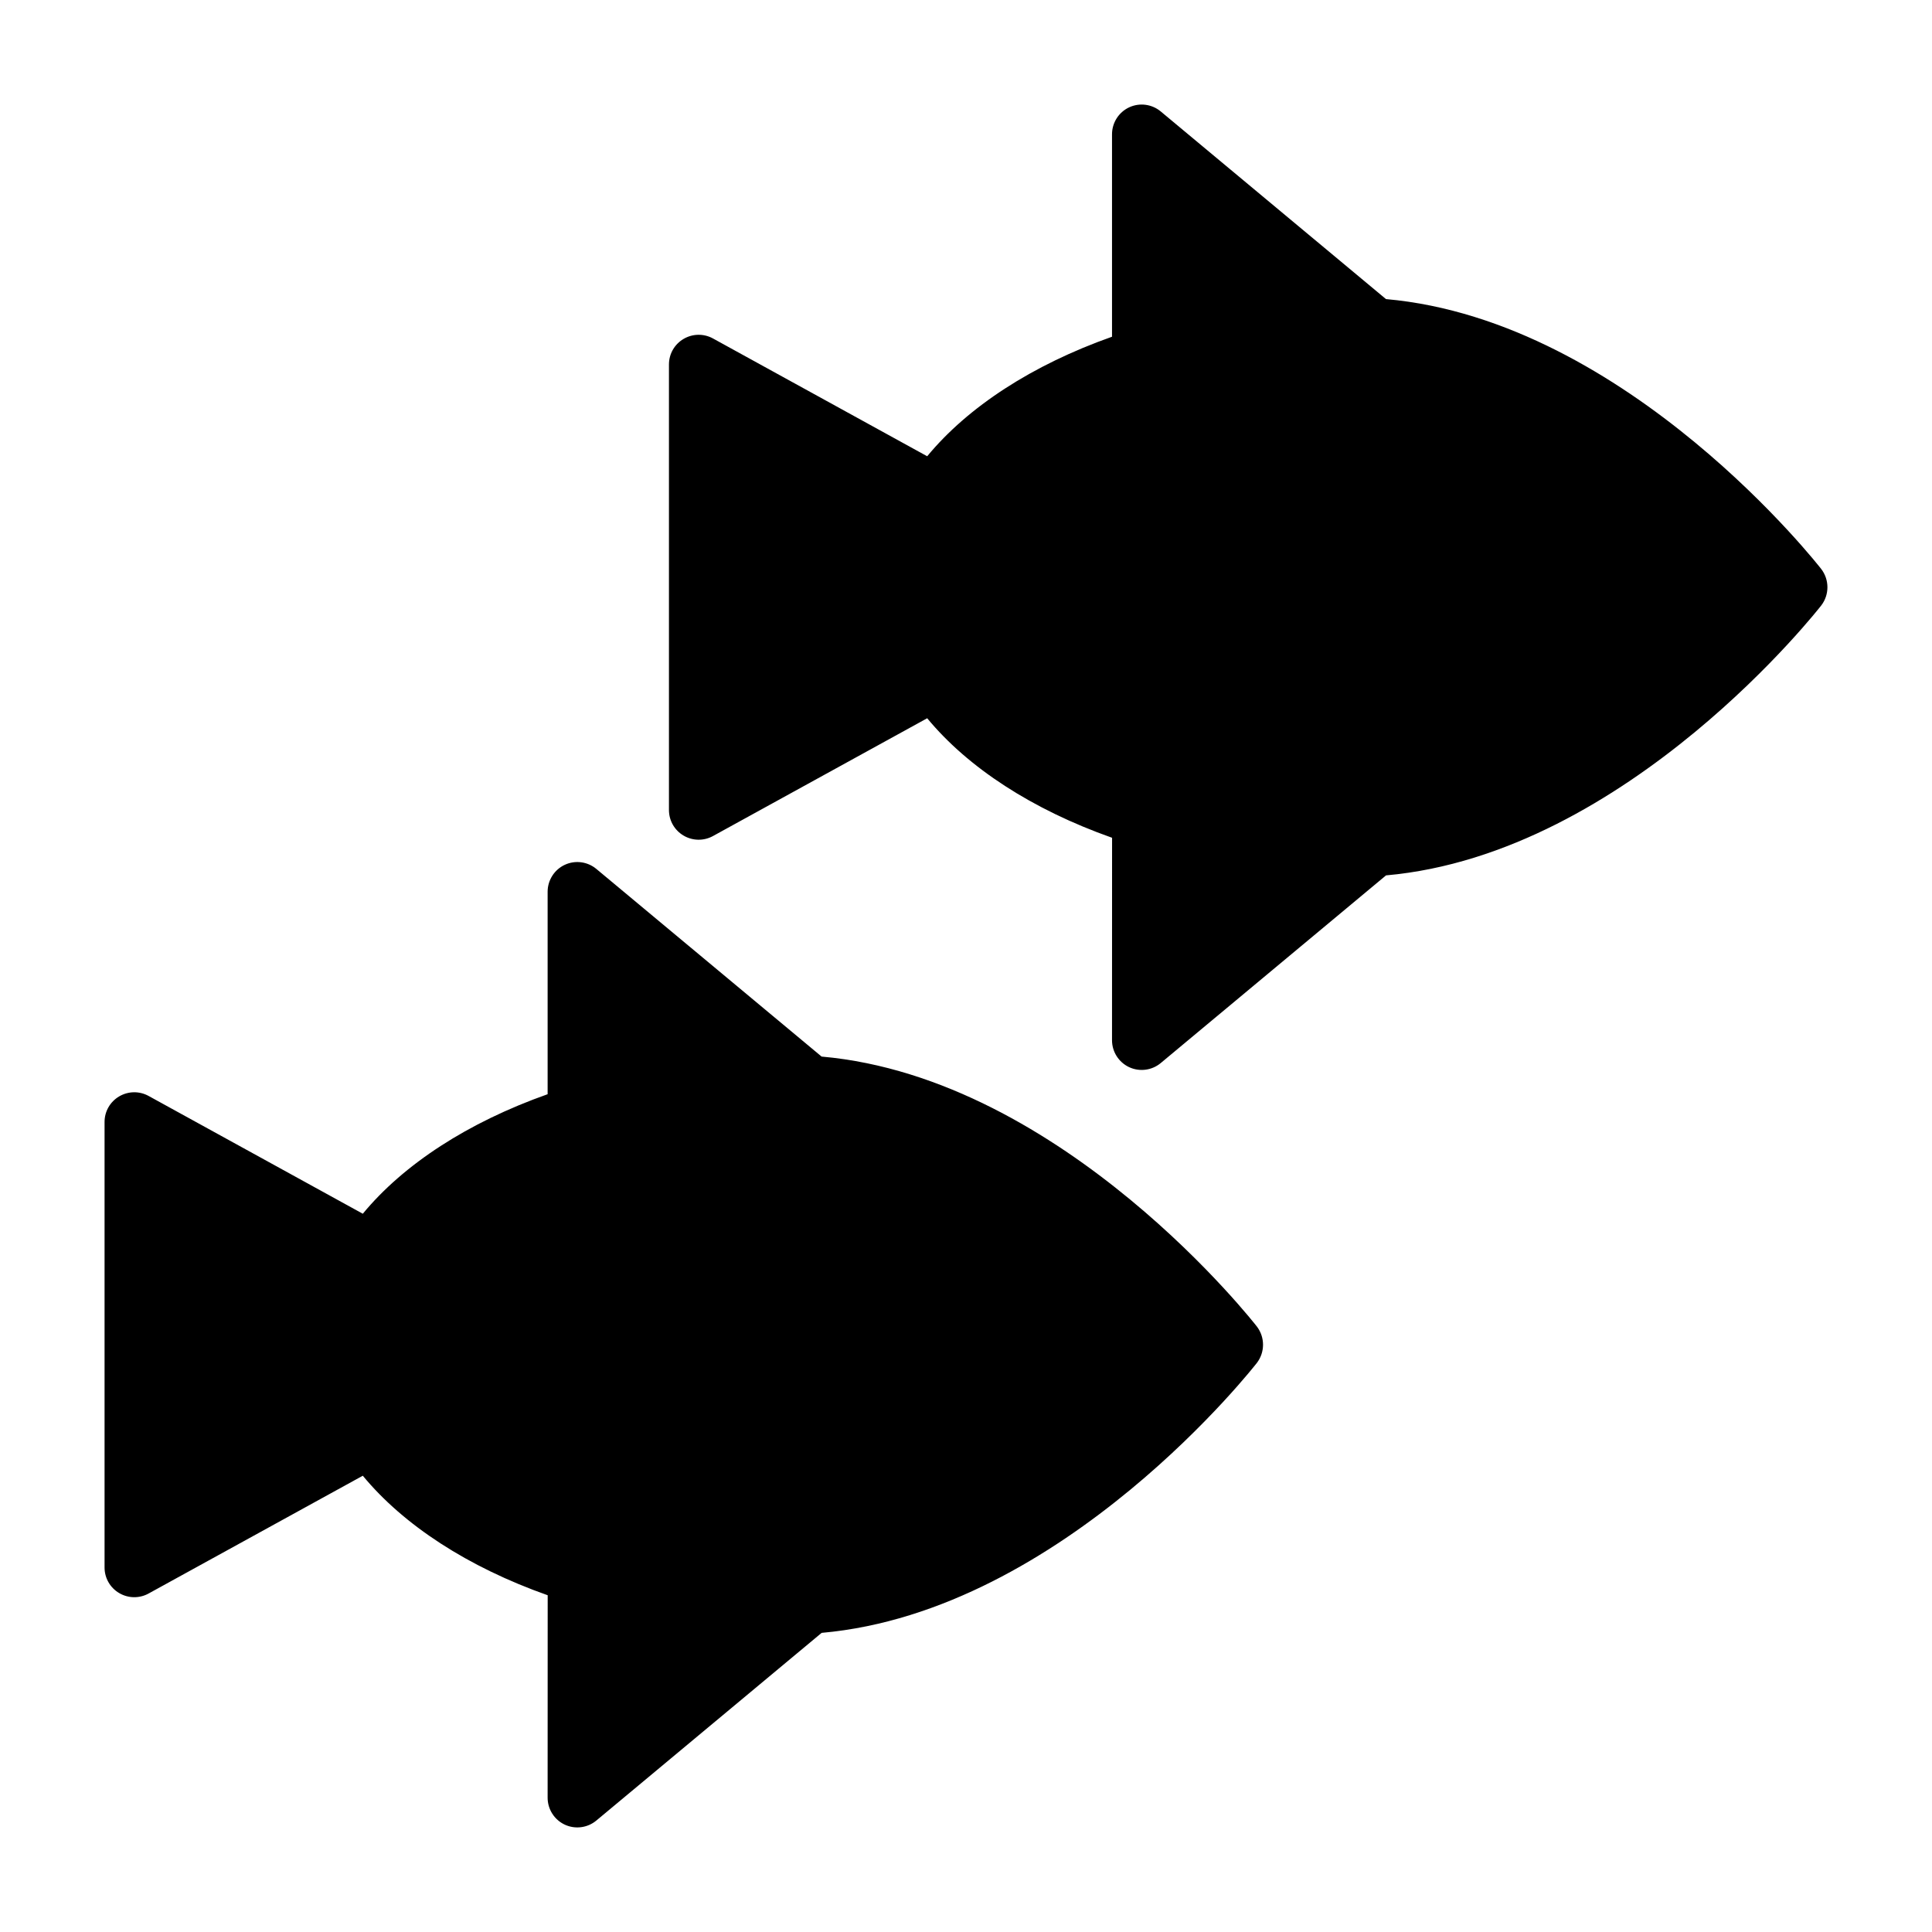
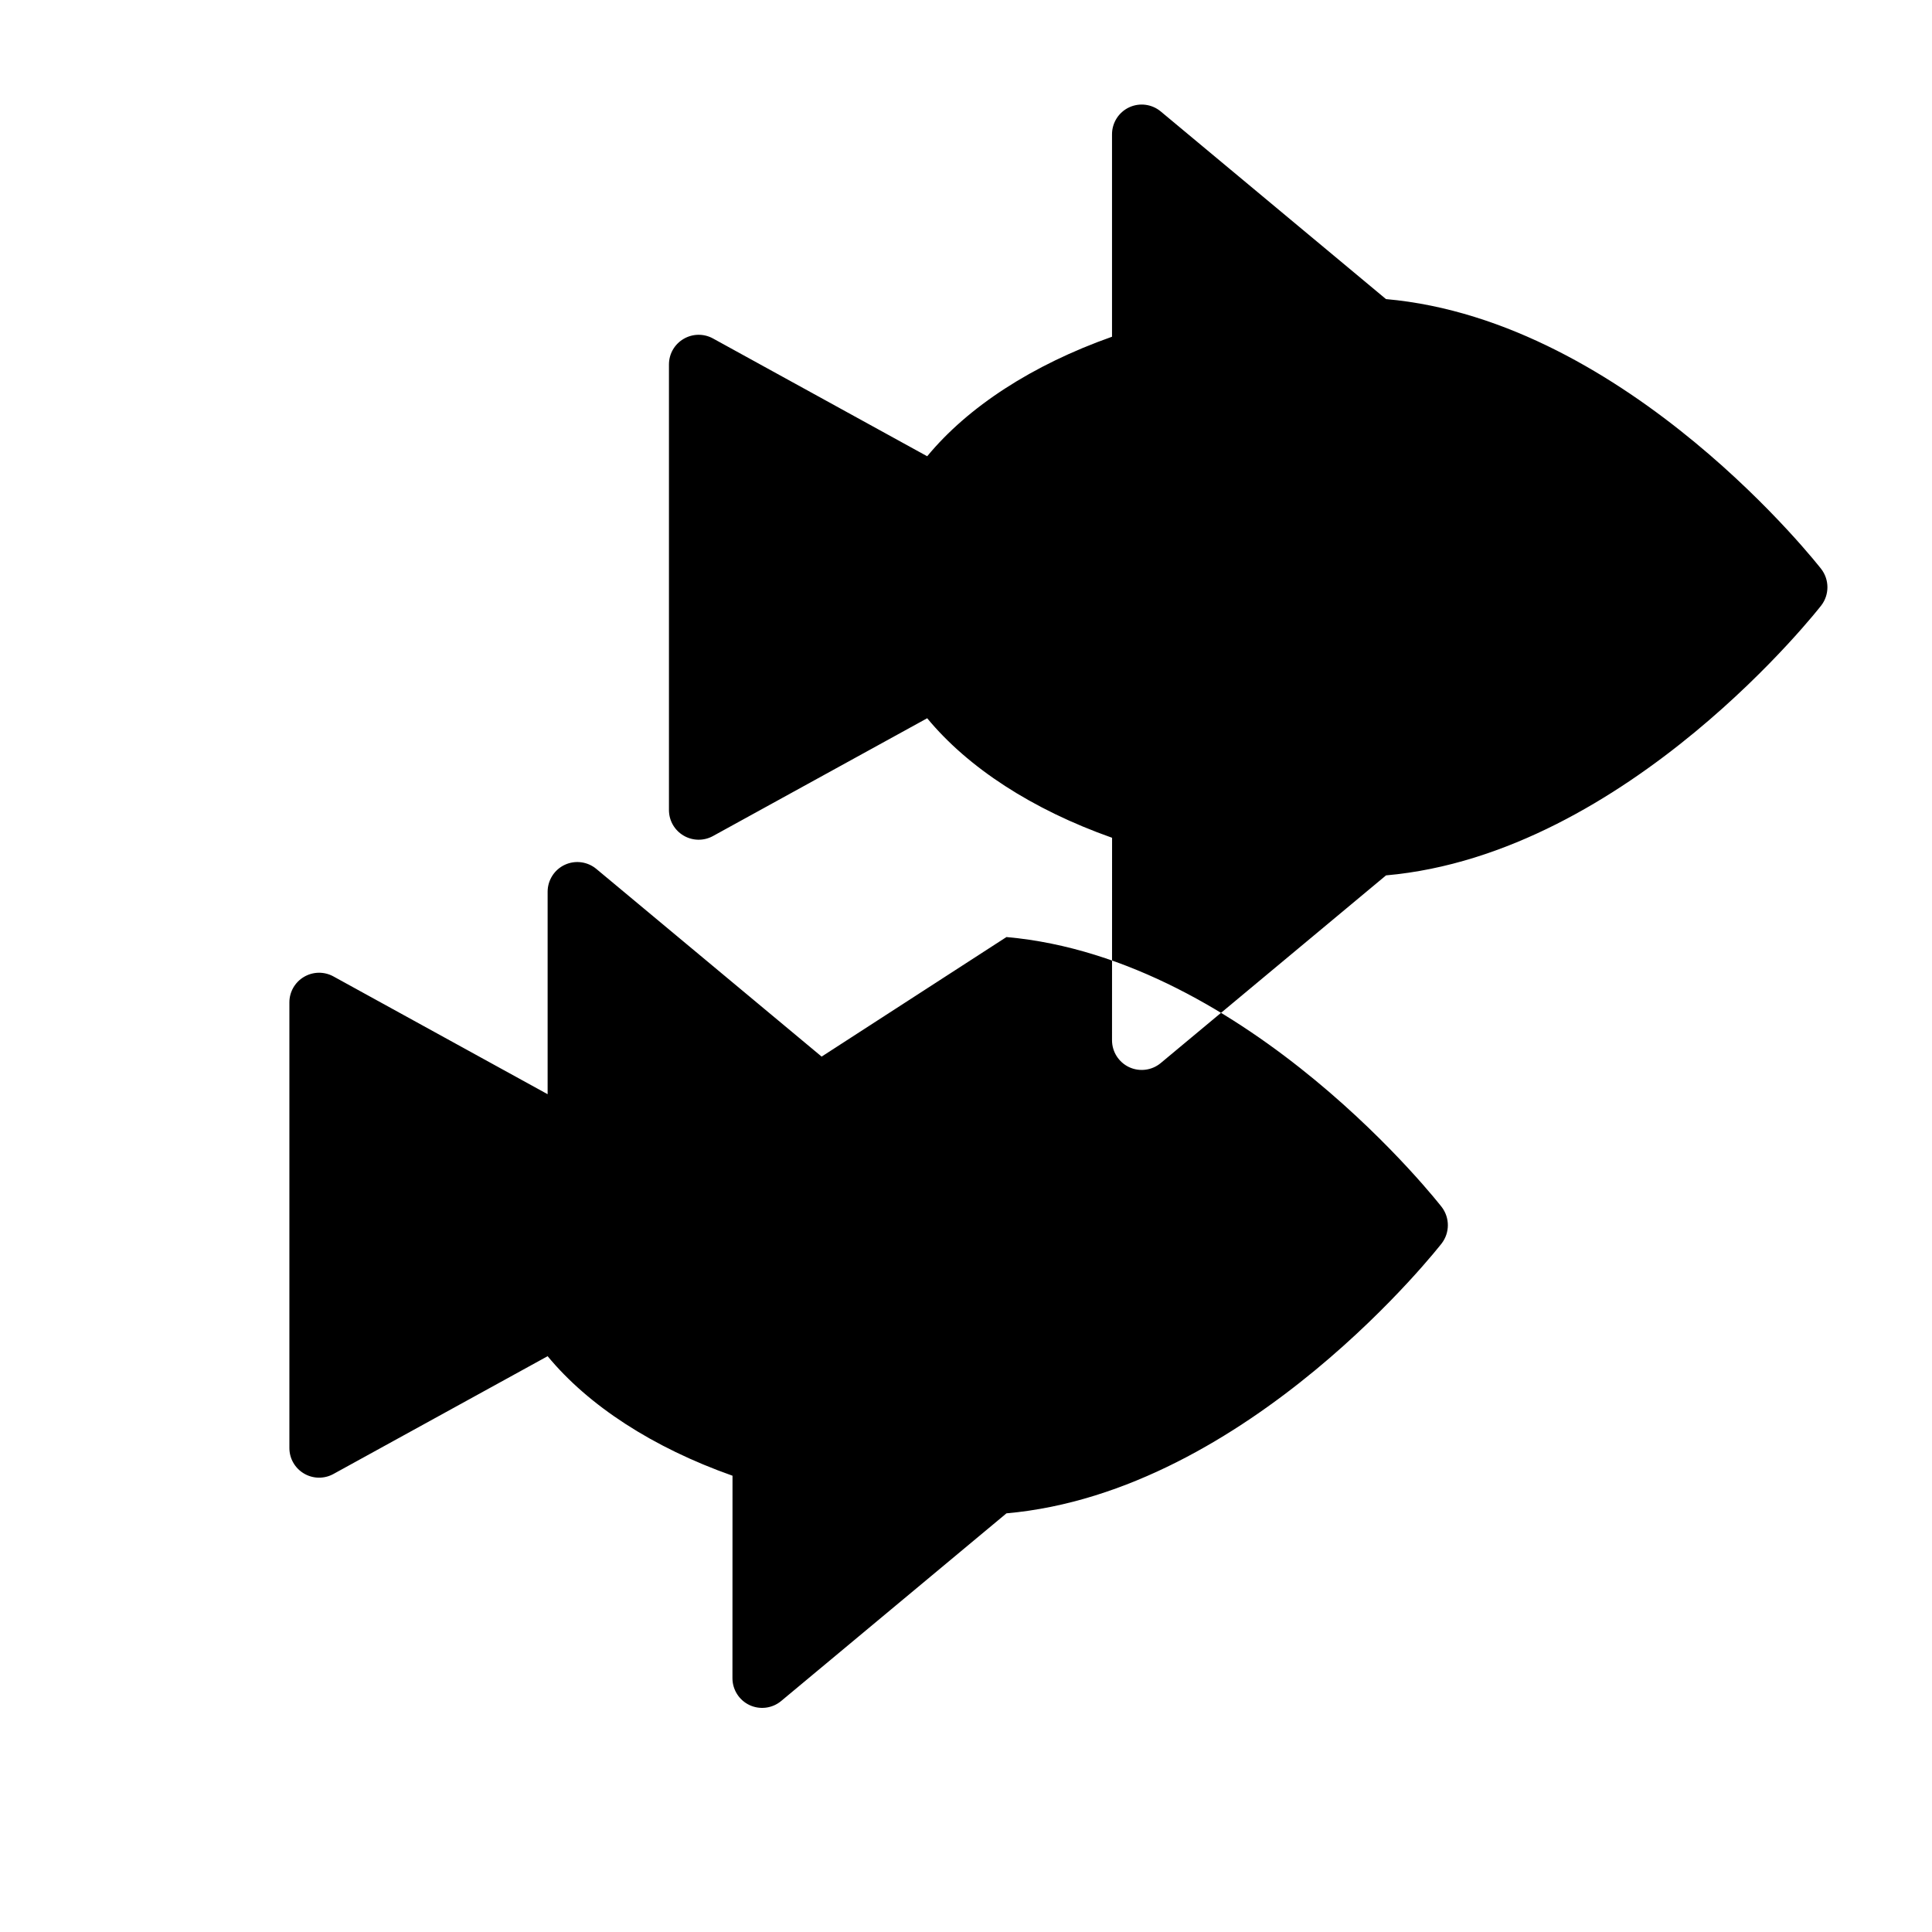
<svg xmlns="http://www.w3.org/2000/svg" fill="#000000" width="800px" height="800px" version="1.1" viewBox="144 144 512 512">
-   <path d="m361.74 424.01-59.703-49.734c-2.348-1.953-5.606-2.379-8.375-1.086-2.754 1.289-4.535 4.078-4.535 7.133v53.656c-21.145 7.477-38.18 18.594-48.98 31.676l-56.773-31.219c-2.441-1.34-5.398-1.289-7.793 0.125-2.41 1.418-3.871 3.984-3.871 6.769v118.08c0 2.785 1.465 5.352 3.871 6.769 2.394 1.418 5.352 1.465 7.793 0.125l56.773-31.219c10.801 13.082 27.836 24.199 48.996 31.676-0.016 0-0.016 53.656-0.016 53.656 0 3.055 1.777 5.84 4.535 7.133 2.769 1.289 6.031 0.867 8.375-1.086l59.703-49.734c64.297-5.699 115.36-71.559 115.36-71.559 2.156-2.832 2.156-6.769 0-9.605 0 0-51.043-65.855-115.36-71.559zm149.57-200.74-59.703-49.734c-2.348-1.953-5.606-2.379-8.375-1.086-2.754 1.289-4.535 4.078-4.535 7.133v53.656c-21.145 7.477-38.18 18.594-48.98 31.676l-56.773-31.219c-2.441-1.34-5.398-1.289-7.793 0.125-2.41 1.418-3.871 3.984-3.871 6.769v118.08c0 2.785 1.465 5.352 3.871 6.769 2.394 1.418 5.352 1.465 7.793 0.125l56.773-31.219c10.801 13.082 27.836 24.199 48.996 31.676-0.016 0-0.016 53.656-0.016 53.656 0 3.055 1.777 5.84 4.535 7.133 2.769 1.289 6.031 0.867 8.375-1.086l59.703-49.734c64.297-5.699 115.36-71.559 115.36-71.559 2.156-2.832 2.156-6.769 0-9.605 0 0-51.043-65.855-115.36-71.559z" fill-rule="evenodd" />
+   <path d="m361.74 424.01-59.703-49.734c-2.348-1.953-5.606-2.379-8.375-1.086-2.754 1.289-4.535 4.078-4.535 7.133v53.656l-56.773-31.219c-2.441-1.34-5.398-1.289-7.793 0.125-2.41 1.418-3.871 3.984-3.871 6.769v118.08c0 2.785 1.465 5.352 3.871 6.769 2.394 1.418 5.352 1.465 7.793 0.125l56.773-31.219c10.801 13.082 27.836 24.199 48.996 31.676-0.016 0-0.016 53.656-0.016 53.656 0 3.055 1.777 5.84 4.535 7.133 2.769 1.289 6.031 0.867 8.375-1.086l59.703-49.734c64.297-5.699 115.36-71.559 115.36-71.559 2.156-2.832 2.156-6.769 0-9.605 0 0-51.043-65.855-115.36-71.559zm149.57-200.74-59.703-49.734c-2.348-1.953-5.606-2.379-8.375-1.086-2.754 1.289-4.535 4.078-4.535 7.133v53.656c-21.145 7.477-38.18 18.594-48.98 31.676l-56.773-31.219c-2.441-1.34-5.398-1.289-7.793 0.125-2.41 1.418-3.871 3.984-3.871 6.769v118.08c0 2.785 1.465 5.352 3.871 6.769 2.394 1.418 5.352 1.465 7.793 0.125l56.773-31.219c10.801 13.082 27.836 24.199 48.996 31.676-0.016 0-0.016 53.656-0.016 53.656 0 3.055 1.777 5.84 4.535 7.133 2.769 1.289 6.031 0.867 8.375-1.086l59.703-49.734c64.297-5.699 115.36-71.559 115.36-71.559 2.156-2.832 2.156-6.769 0-9.605 0 0-51.043-65.855-115.36-71.559z" fill-rule="evenodd" />
</svg>